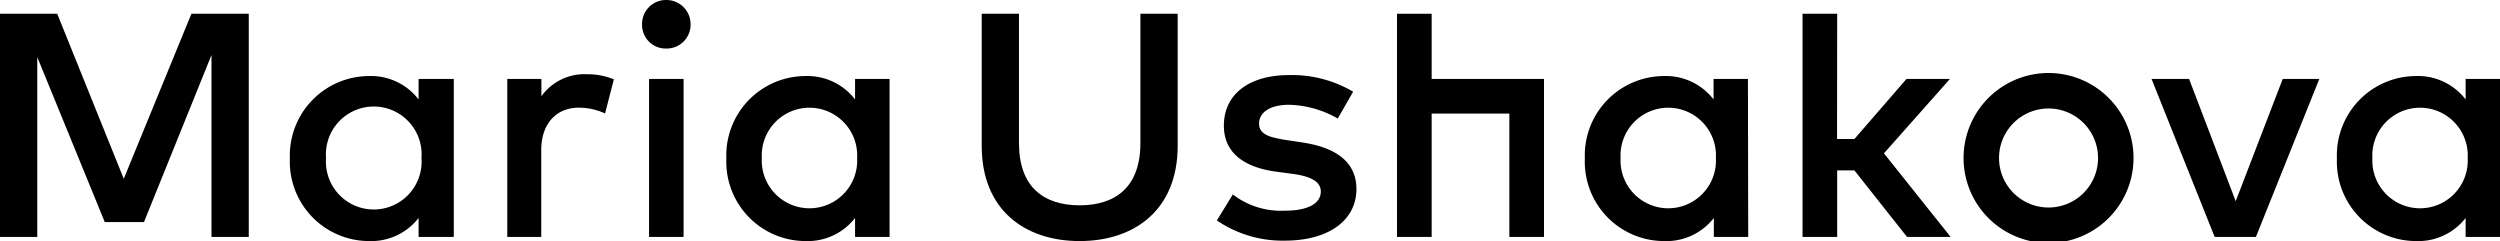
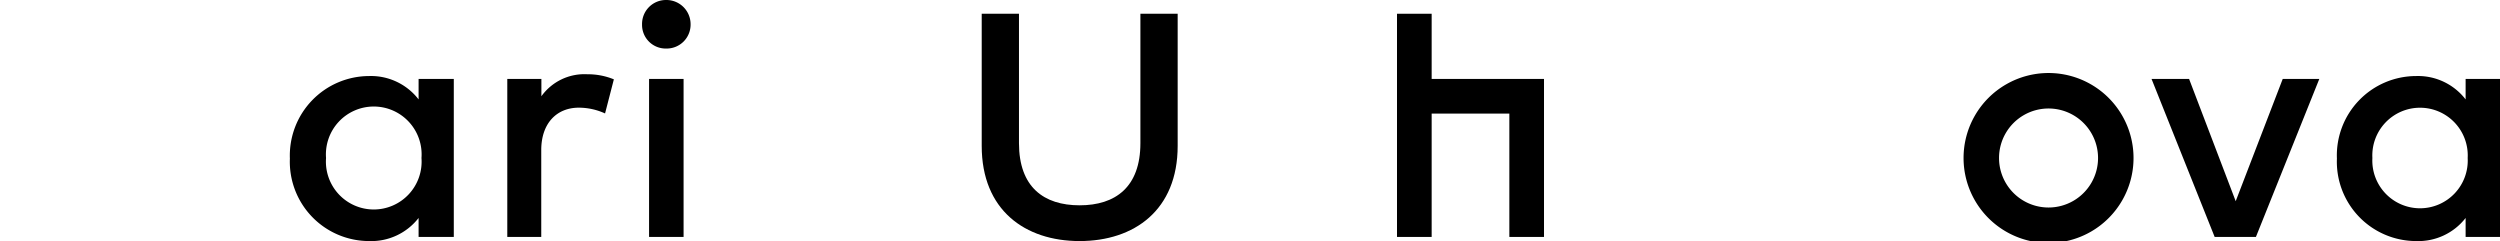
<svg xmlns="http://www.w3.org/2000/svg" id="Слой_1" data-name="Слой 1" viewBox="0 0 181.8 17.53">
  <title>Монтажная область 2</title>
-   <path d="M18.09,17.23H15.38V4L10.47,16.15H7.62l-4.91-12V17.23H0V1H4.16L9,13,13.92,1h4.17Z" />
  <path d="M33,17.23H30.44V15.85a4.36,4.36,0,0,1-3.61,1.68,5.77,5.77,0,0,1-5.75-6,5.78,5.78,0,0,1,5.75-6,4.37,4.37,0,0,1,3.61,1.7V5.74H33Zm-9.29-5.74a3.48,3.48,0,1,0,6.94,0,3.48,3.48,0,1,0-6.94,0Z" />
  <path d="M44.64,5.77,44,8.25a4.59,4.59,0,0,0-1.91-.42c-1.6,0-2.73,1.13-2.73,3.08v6.32H36.89V5.74h2.48V7a3.85,3.85,0,0,1,3.34-1.6A5,5,0,0,1,44.64,5.77Z" />
  <path d="M50.22,1.77a1.74,1.74,0,0,1-1.78,1.76,1.72,1.72,0,0,1-1.75-1.76A1.74,1.74,0,0,1,48.44,0,1.76,1.76,0,0,1,50.22,1.77Zm-.51,15.46H47.2V5.74h2.51Z" />
-   <path d="M64.69,17.23H62.18V15.85a4.36,4.36,0,0,1-3.61,1.68,5.77,5.77,0,0,1-5.75-6,5.77,5.77,0,0,1,5.75-6,4.37,4.37,0,0,1,3.61,1.7V5.74h2.51ZM55.4,11.49a3.47,3.47,0,1,0,6.93,0,3.47,3.47,0,1,0-6.93,0Z" />
-   <path d="M97.28,8.62a7.44,7.44,0,0,0-3.55-1c-1.37,0-2.17.55-2.17,1.37s.84,1,1.89,1.18l1.19.18c2.51.36,4,1.43,4,3.4,0,2.2-1.92,3.75-5.22,3.75a8.48,8.48,0,0,1-4.93-1.47l1.16-1.89a5.76,5.76,0,0,0,3.79,1.18c1.71,0,2.61-.54,2.61-1.4,0-.65-.62-1.08-2-1.27l-1.2-.16C90.31,12.16,89,11,89,9.14c0-2.28,1.82-3.68,4.75-3.68a8.72,8.72,0,0,1,4.65,1.21Z" />
-   <path d="M127.13,17.23h-2.5V15.85A4.37,4.37,0,0,1,121,17.53a5.77,5.77,0,0,1-5.75-6,5.77,5.77,0,0,1,5.75-6,4.38,4.38,0,0,1,3.61,1.7V5.74h2.5Zm-9.28-5.74a3.47,3.47,0,1,0,6.93,0,3.47,3.47,0,1,0-6.93,0Z" />
-   <path d="M133.59,10.11h1.26l3.79-4.37h3.16L137,11.15l4.85,6.08h-3.17l-3.83-4.84h-1.25v4.84h-2.52V1h2.52Z" />
  <path d="M155.15,11.49a6.18,6.18,0,0,1-12.36,0,6.18,6.18,0,0,1,12.36,0Zm-9.78,0a3.6,3.6,0,1,0,7.2,0,3.6,3.6,0,1,0-7.2,0Z" />
  <path d="M164.05,17.23h-3L156.46,5.74h2.73l3.39,8.89L166,5.74h2.66Z" />
-   <path d="M181.8,17.23h-2.5V15.85a4.36,4.36,0,0,1-3.61,1.68,5.77,5.77,0,0,1-5.75-6,5.77,5.77,0,0,1,5.75-6,4.37,4.37,0,0,1,3.61,1.7V5.74h2.5Zm-9.28-5.74a3.47,3.47,0,1,0,6.93,0,3.47,3.47,0,1,0-6.93,0Z" />
+   <path d="M181.8,17.23h-2.5V15.85a4.36,4.36,0,0,1-3.61,1.68,5.77,5.77,0,0,1-5.75-6,5.77,5.77,0,0,1,5.75-6,4.37,4.37,0,0,1,3.61,1.7V5.74h2.5Zm-9.28-5.74a3.47,3.47,0,1,0,6.93,0,3.47,3.47,0,1,0-6.93,0" />
  <polygon points="104.11 5.74 104.11 1 101.59 1 101.59 17.23 104.11 17.23 104.11 8.26 109.76 8.26 109.76 17.23 112.28 17.23 112.28 5.74 104.11 5.74" />
  <path d="M85.64,10.61c0,4.67-3.16,6.92-7.13,6.92s-7.12-2.25-7.12-6.92V1H74.1v9.41c0,3.2,1.81,4.52,4.41,4.52s4.42-1.32,4.42-4.52V1h2.71Z" />
</svg>